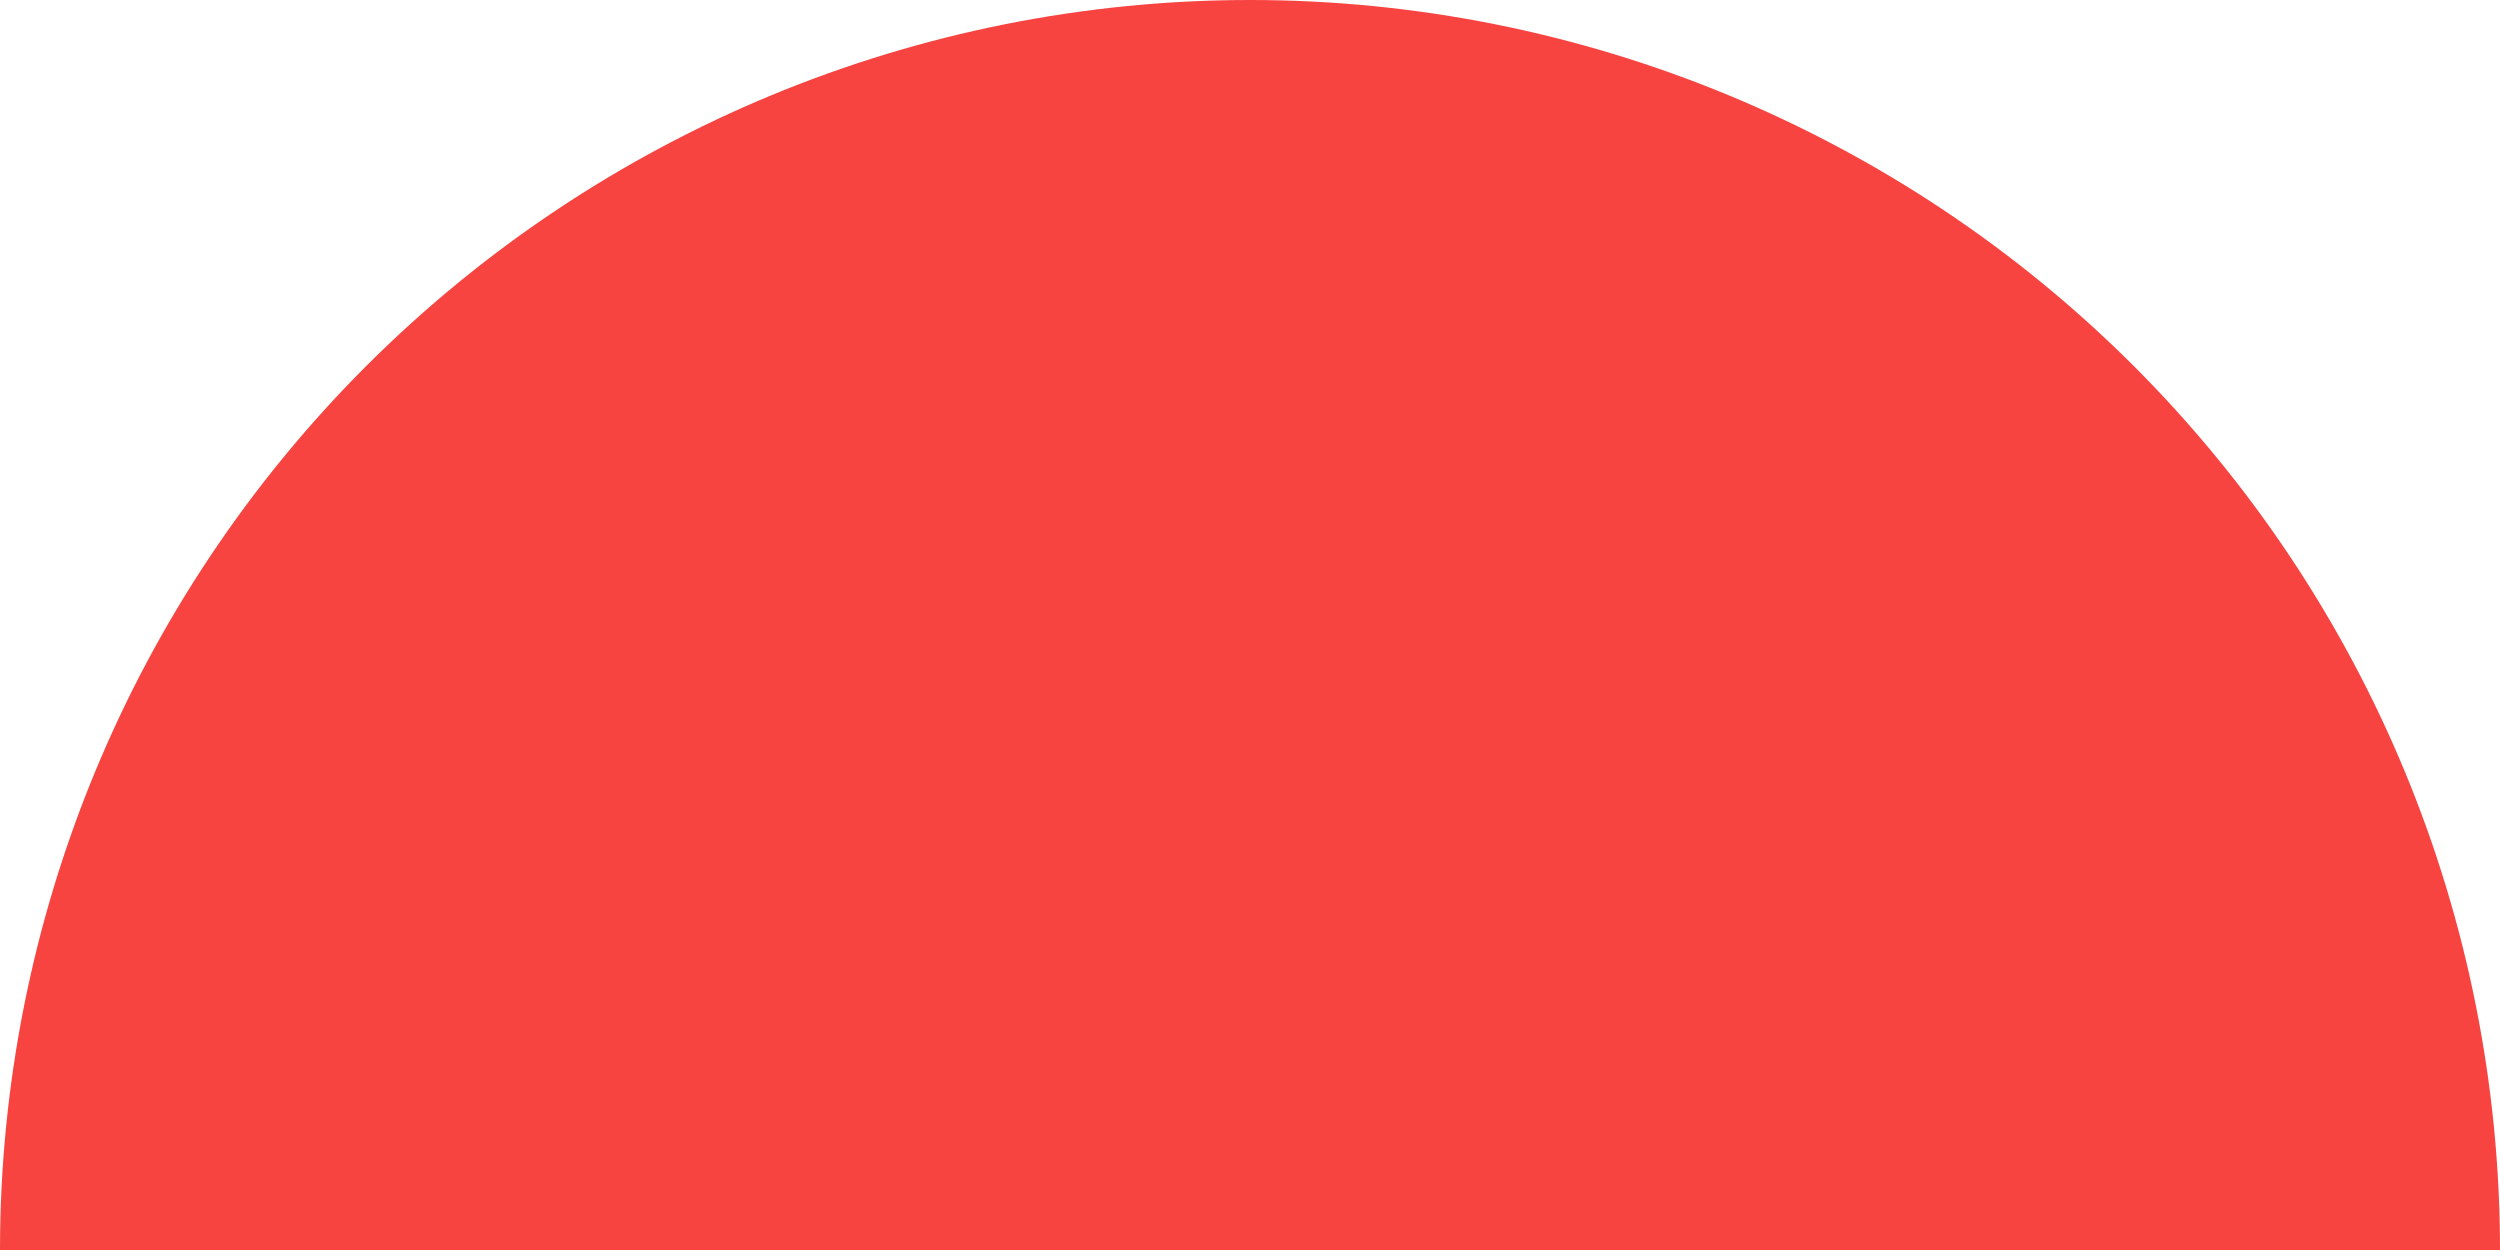
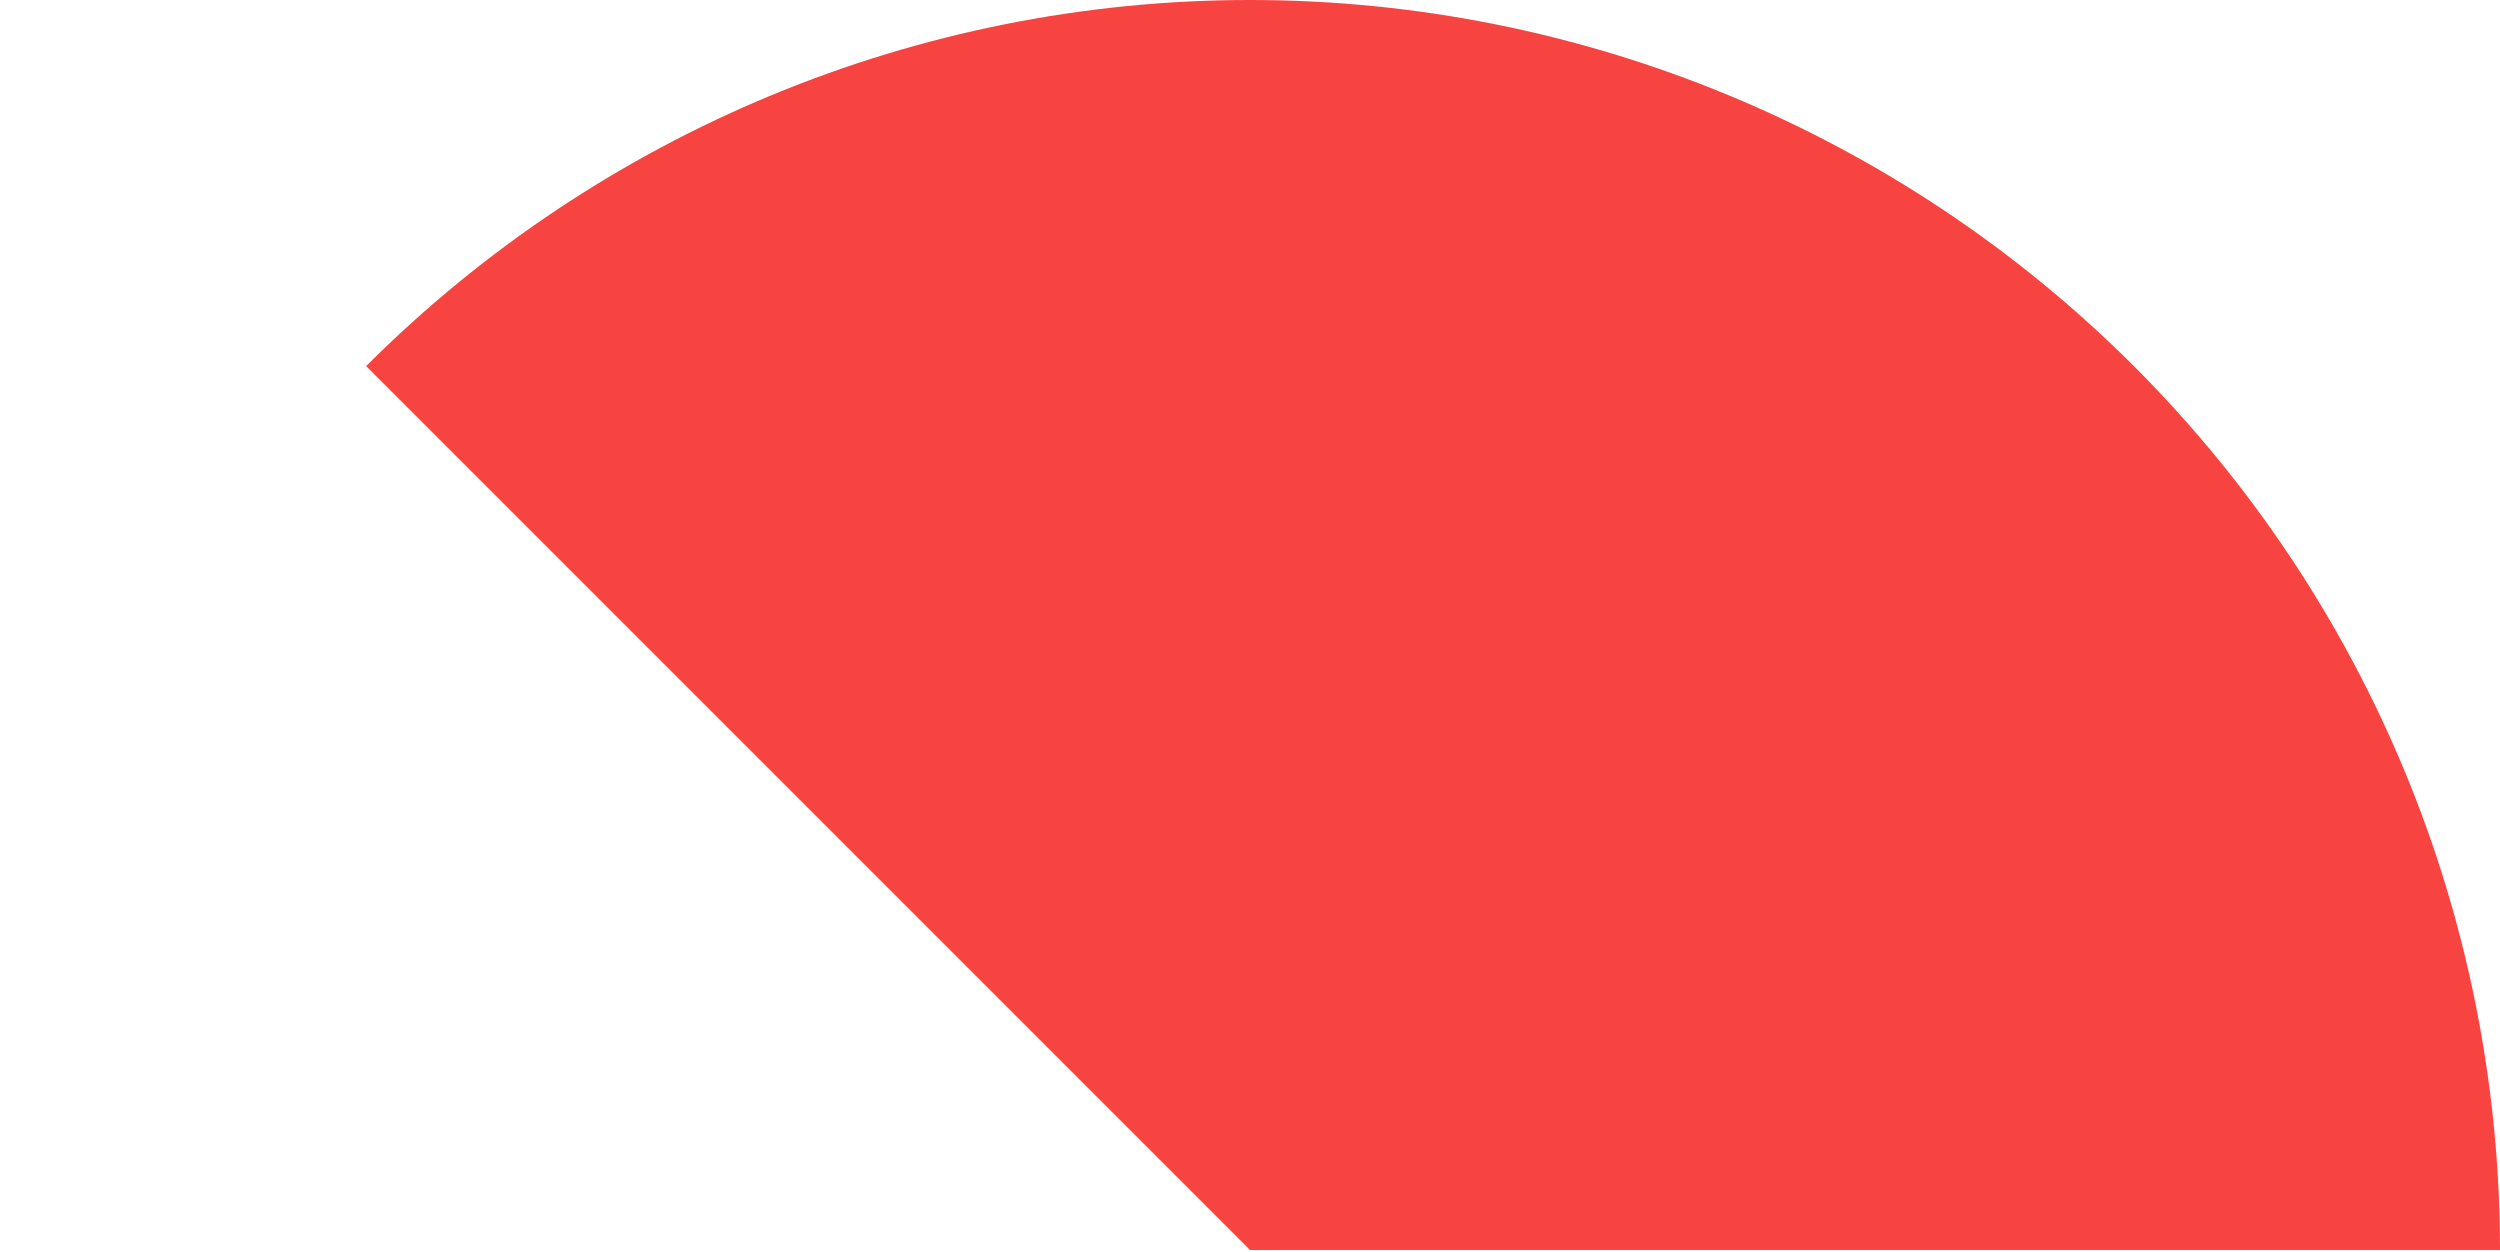
<svg xmlns="http://www.w3.org/2000/svg" width="579" height="290" viewBox="0 0 579 290" fill="none">
-   <path d="M579 289.5C579 212.72 548.499 139.084 494.207 84.793C439.916 30.501 366.28 5.79674e-06 289.5 0C212.72 -5.79674e-06 139.084 30.501 84.793 84.793C30.501 139.084 1.15935e-05 212.72 0 289.5L289.5 289.5H579Z" fill="#F74441" />
+   <path d="M579 289.5C579 212.72 548.499 139.084 494.207 84.793C439.916 30.501 366.28 5.79674e-06 289.5 0C212.72 -5.79674e-06 139.084 30.501 84.793 84.793L289.5 289.5H579Z" fill="#F74441" />
</svg>